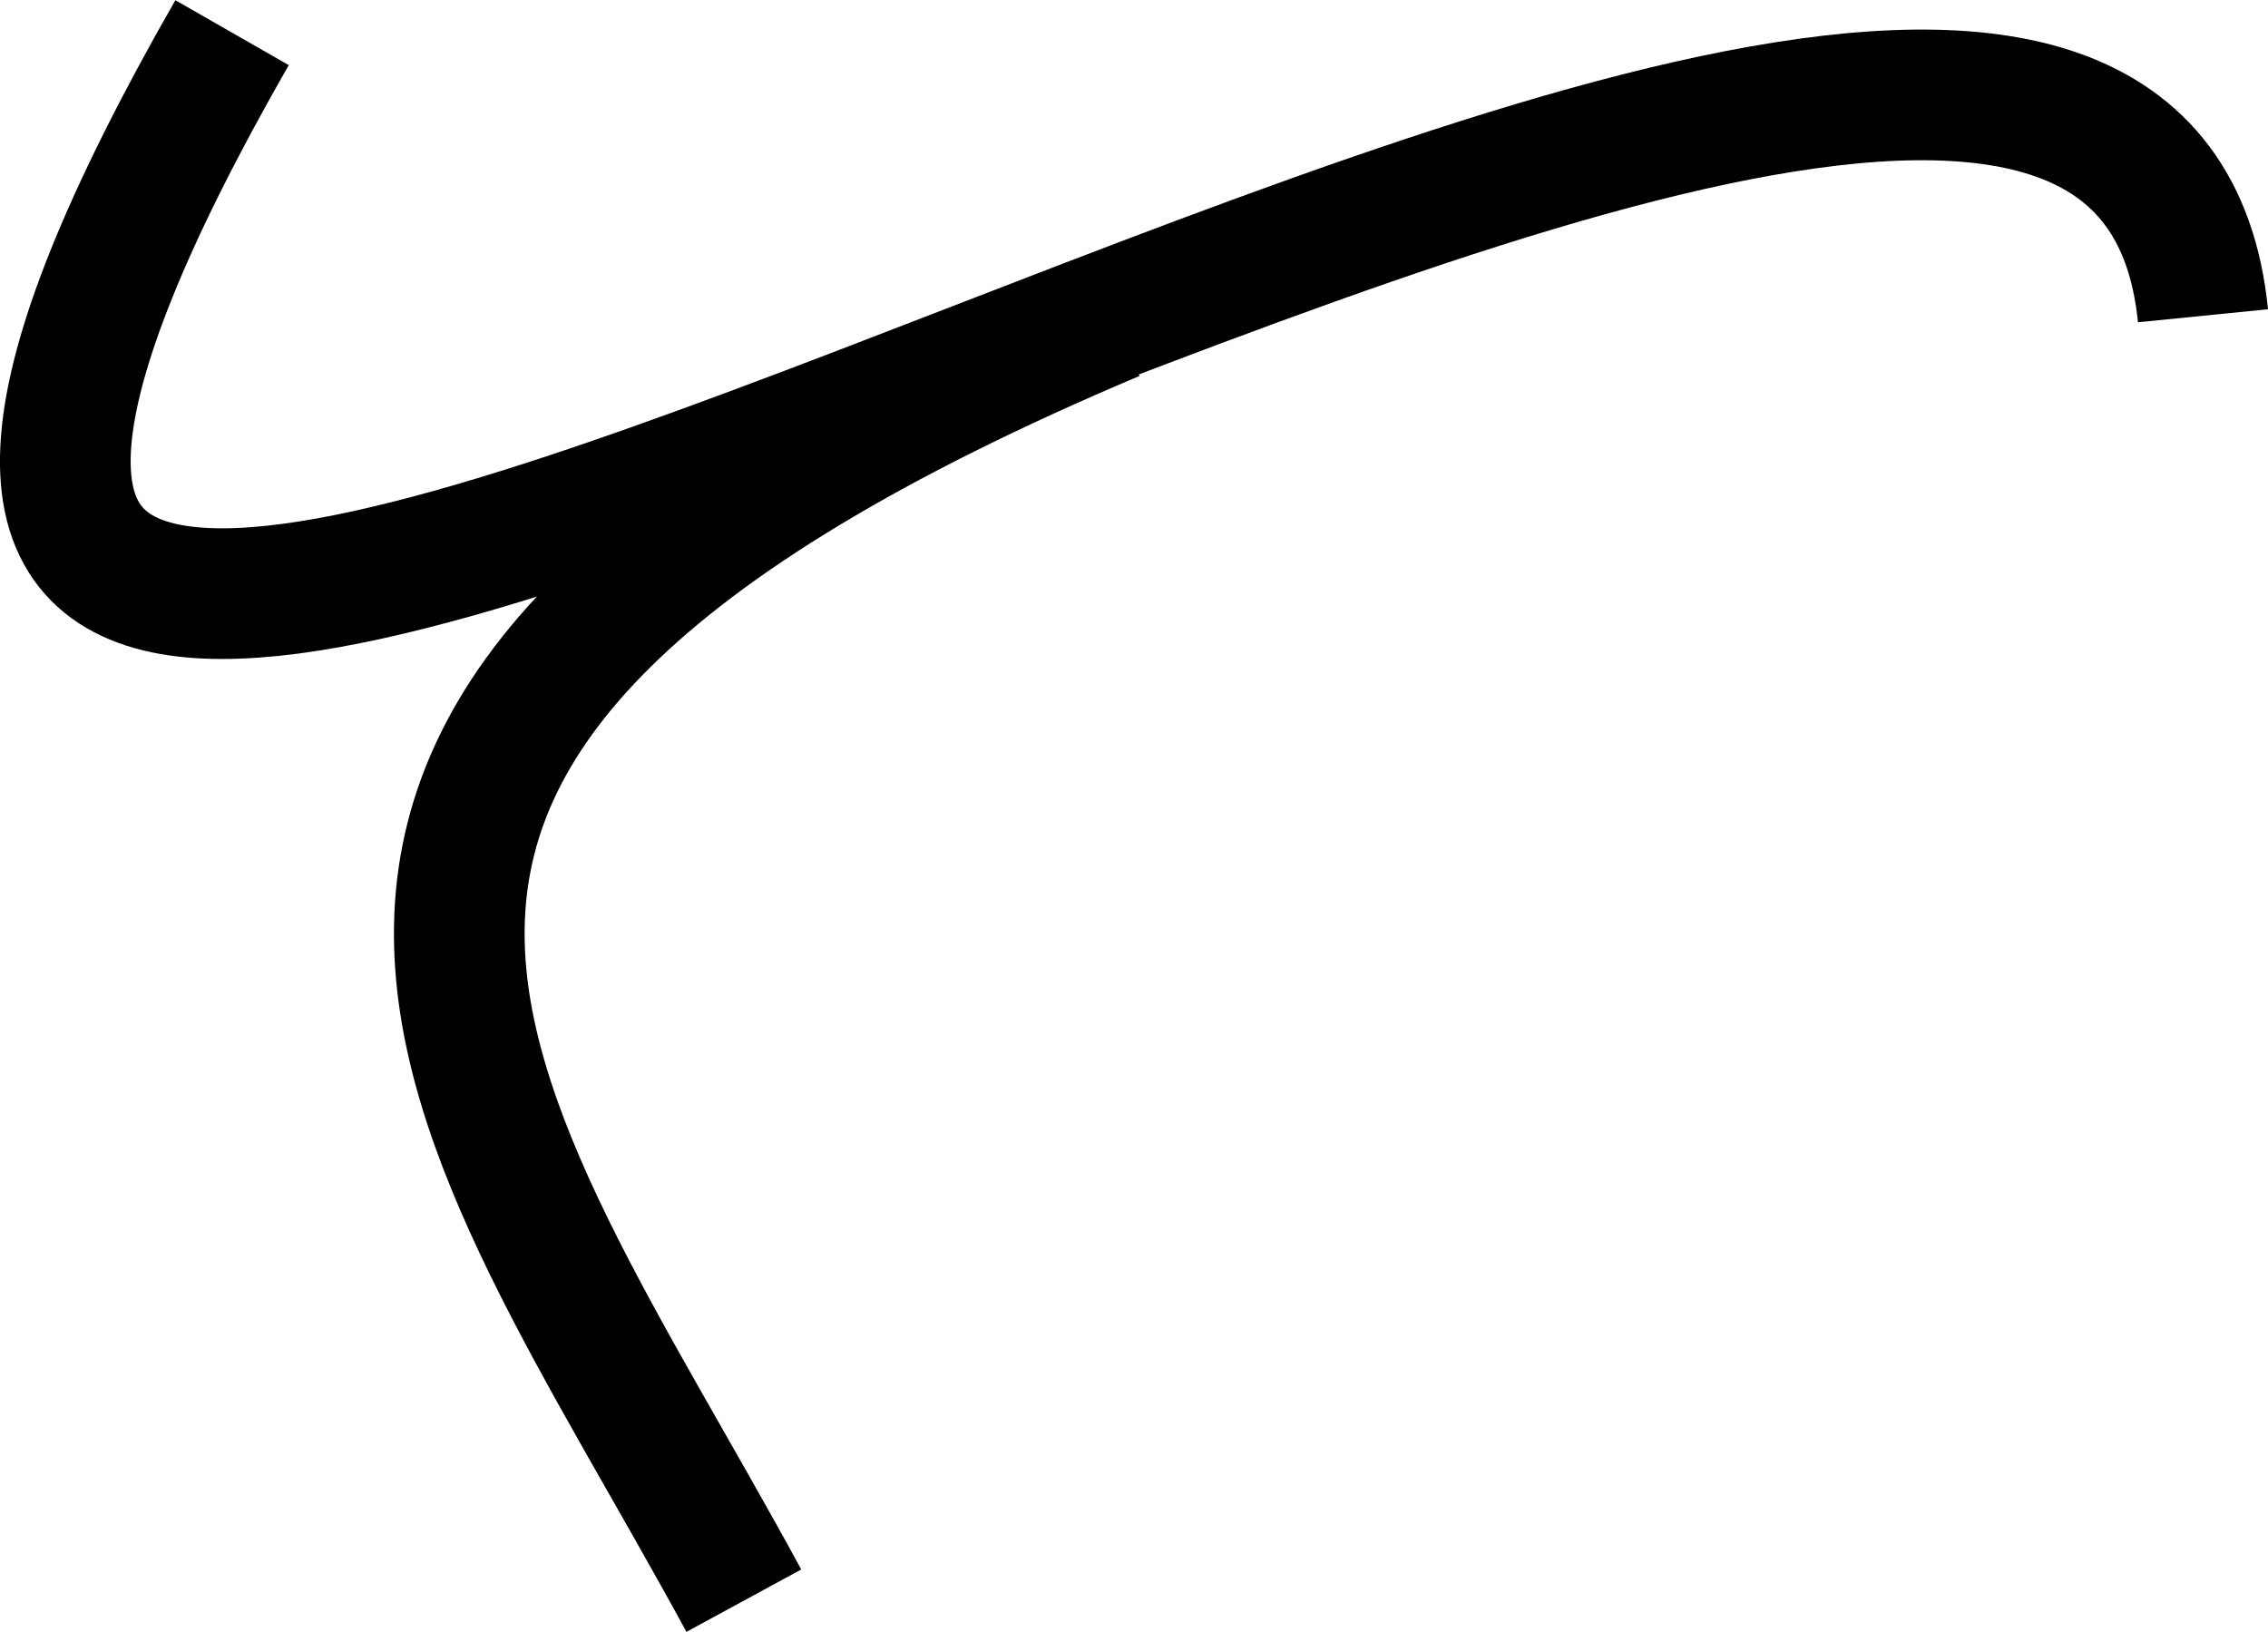
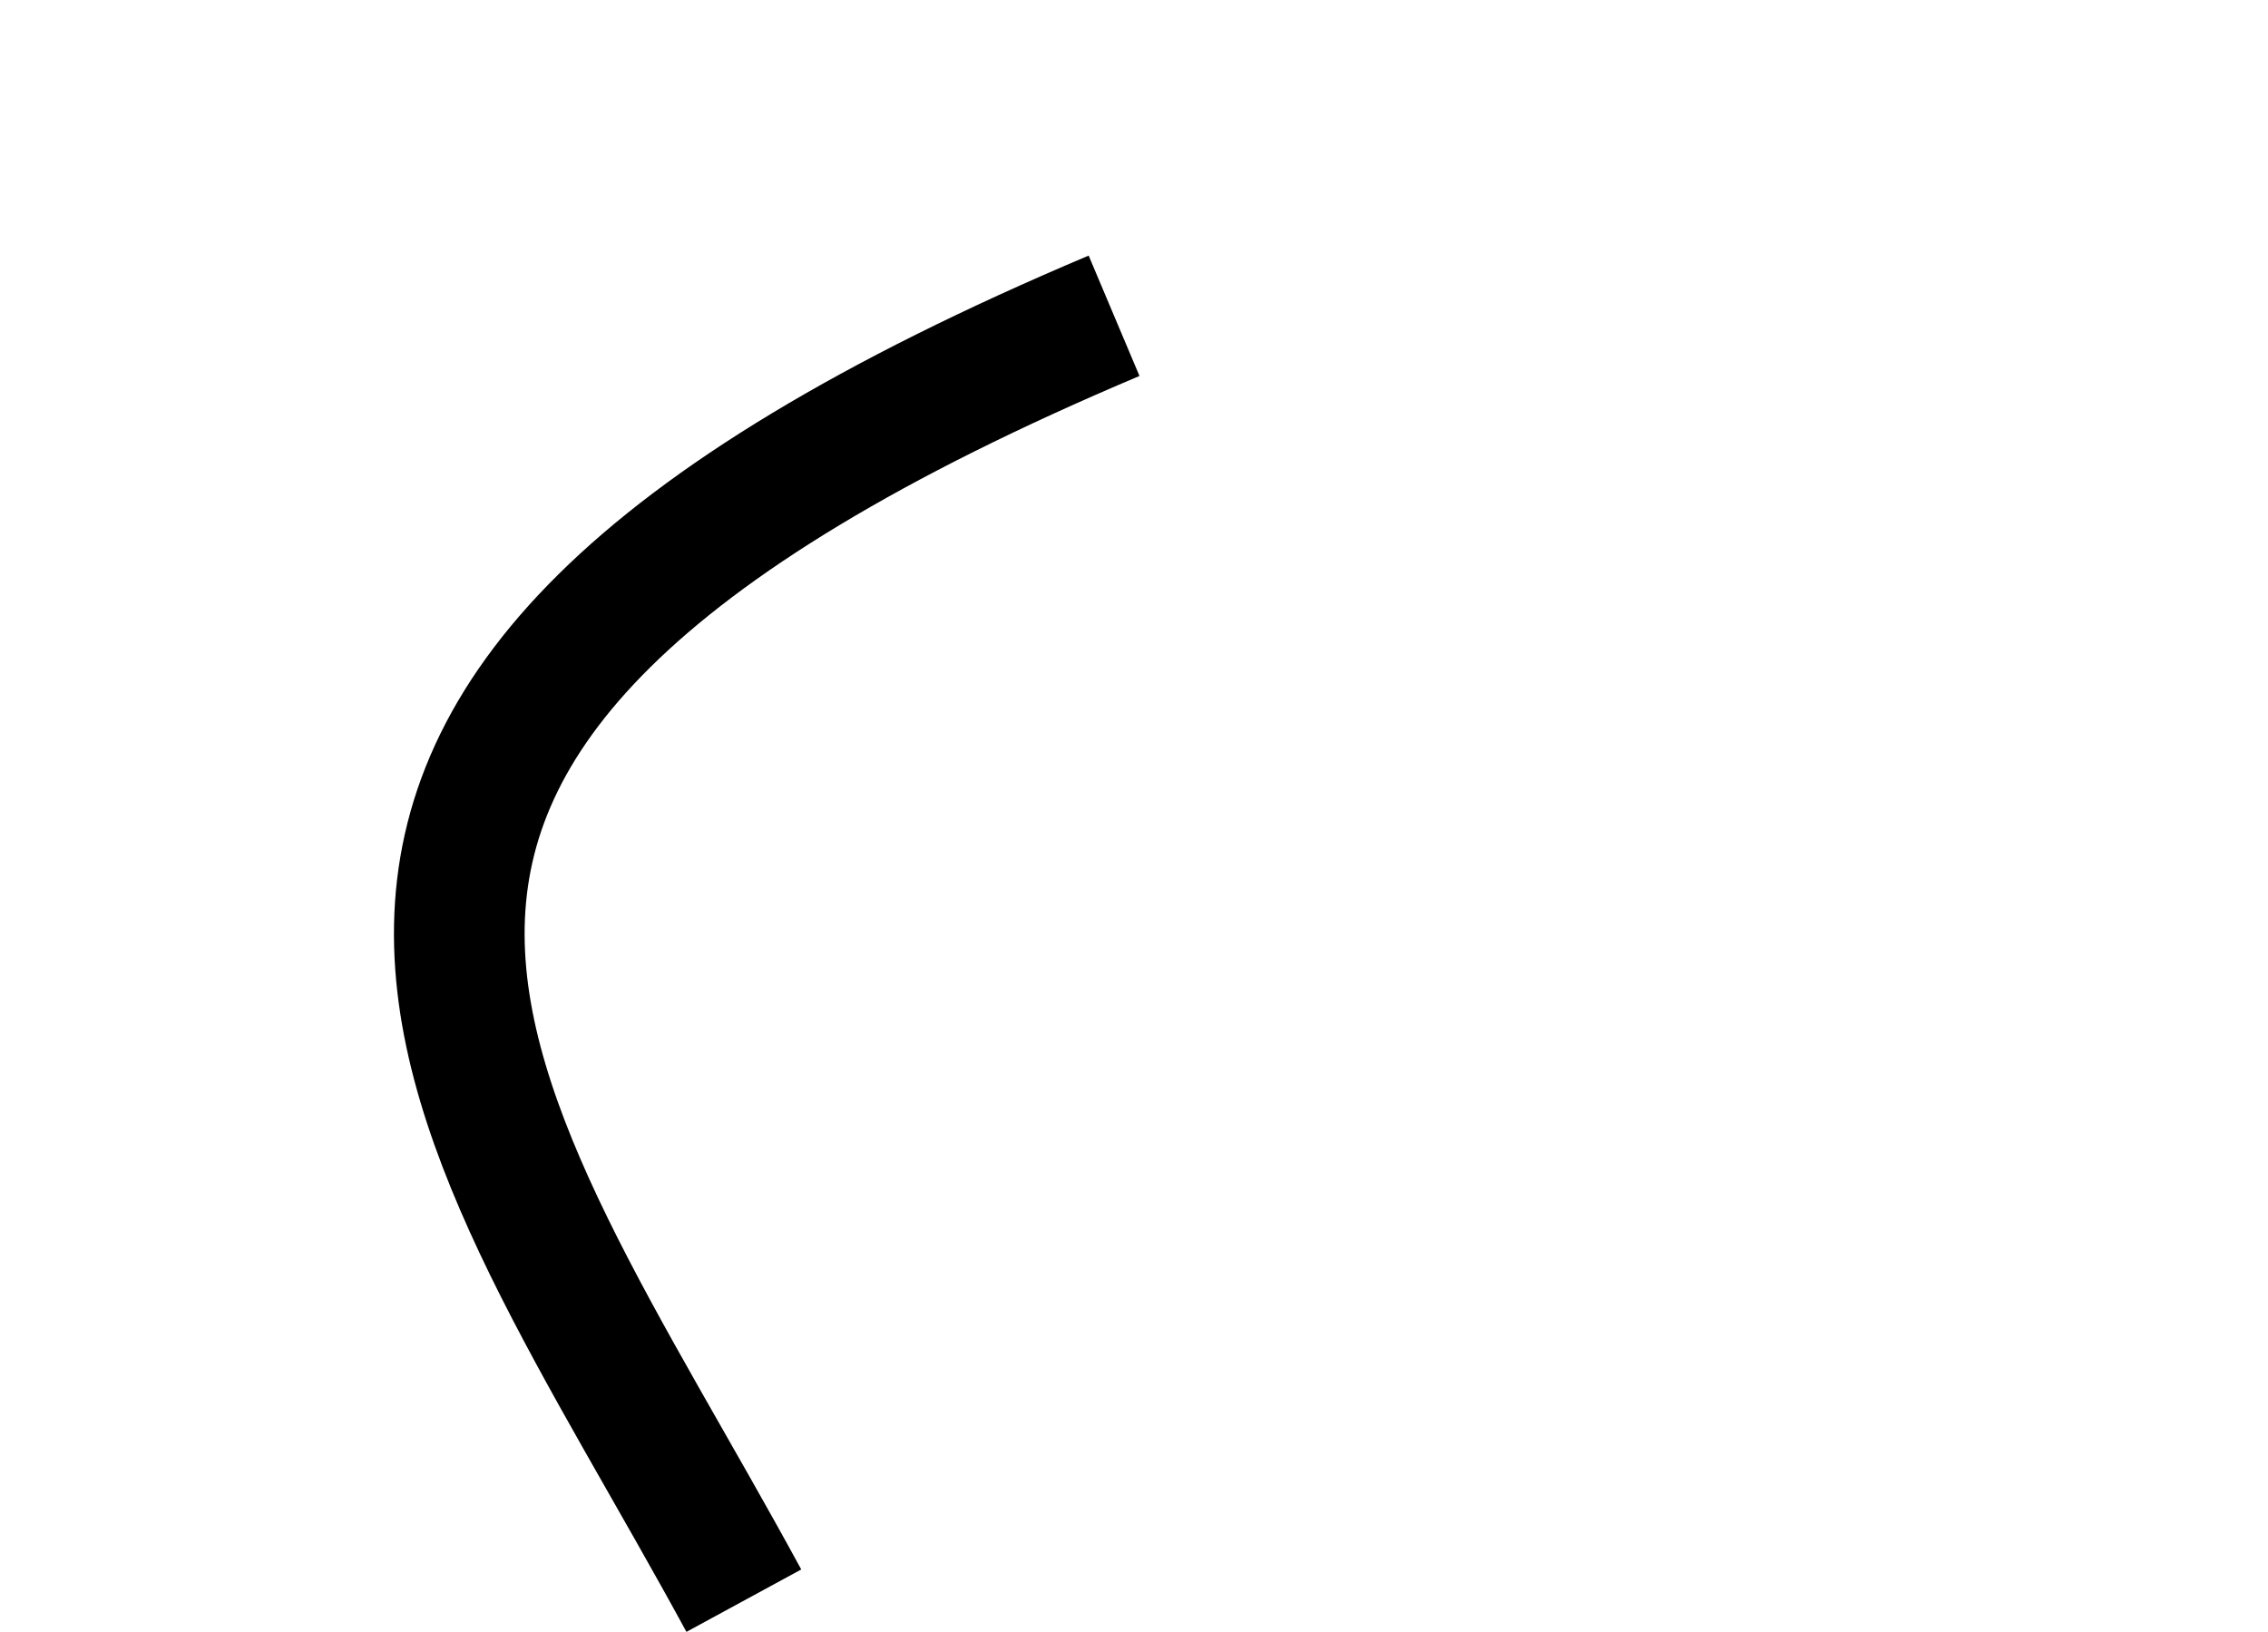
<svg xmlns="http://www.w3.org/2000/svg" viewBox="0 0 208.28 149.85">
  <defs>
    <style>.cls-1{fill:none;stroke:#000;stroke-miterlimit:10;stroke-width:12px;}</style>
  </defs>
  <g id="Layer_2" data-name="Layer 2">
    <g id="Layer_1-2" data-name="Layer 1">
-       <path class="cls-1" d="M21.31,3c-79,138,173-54,181,26" />
      <path class="cls-1" d="M68.31,147c-25-46-56-80,34-118" />
    </g>
  </g>
</svg>